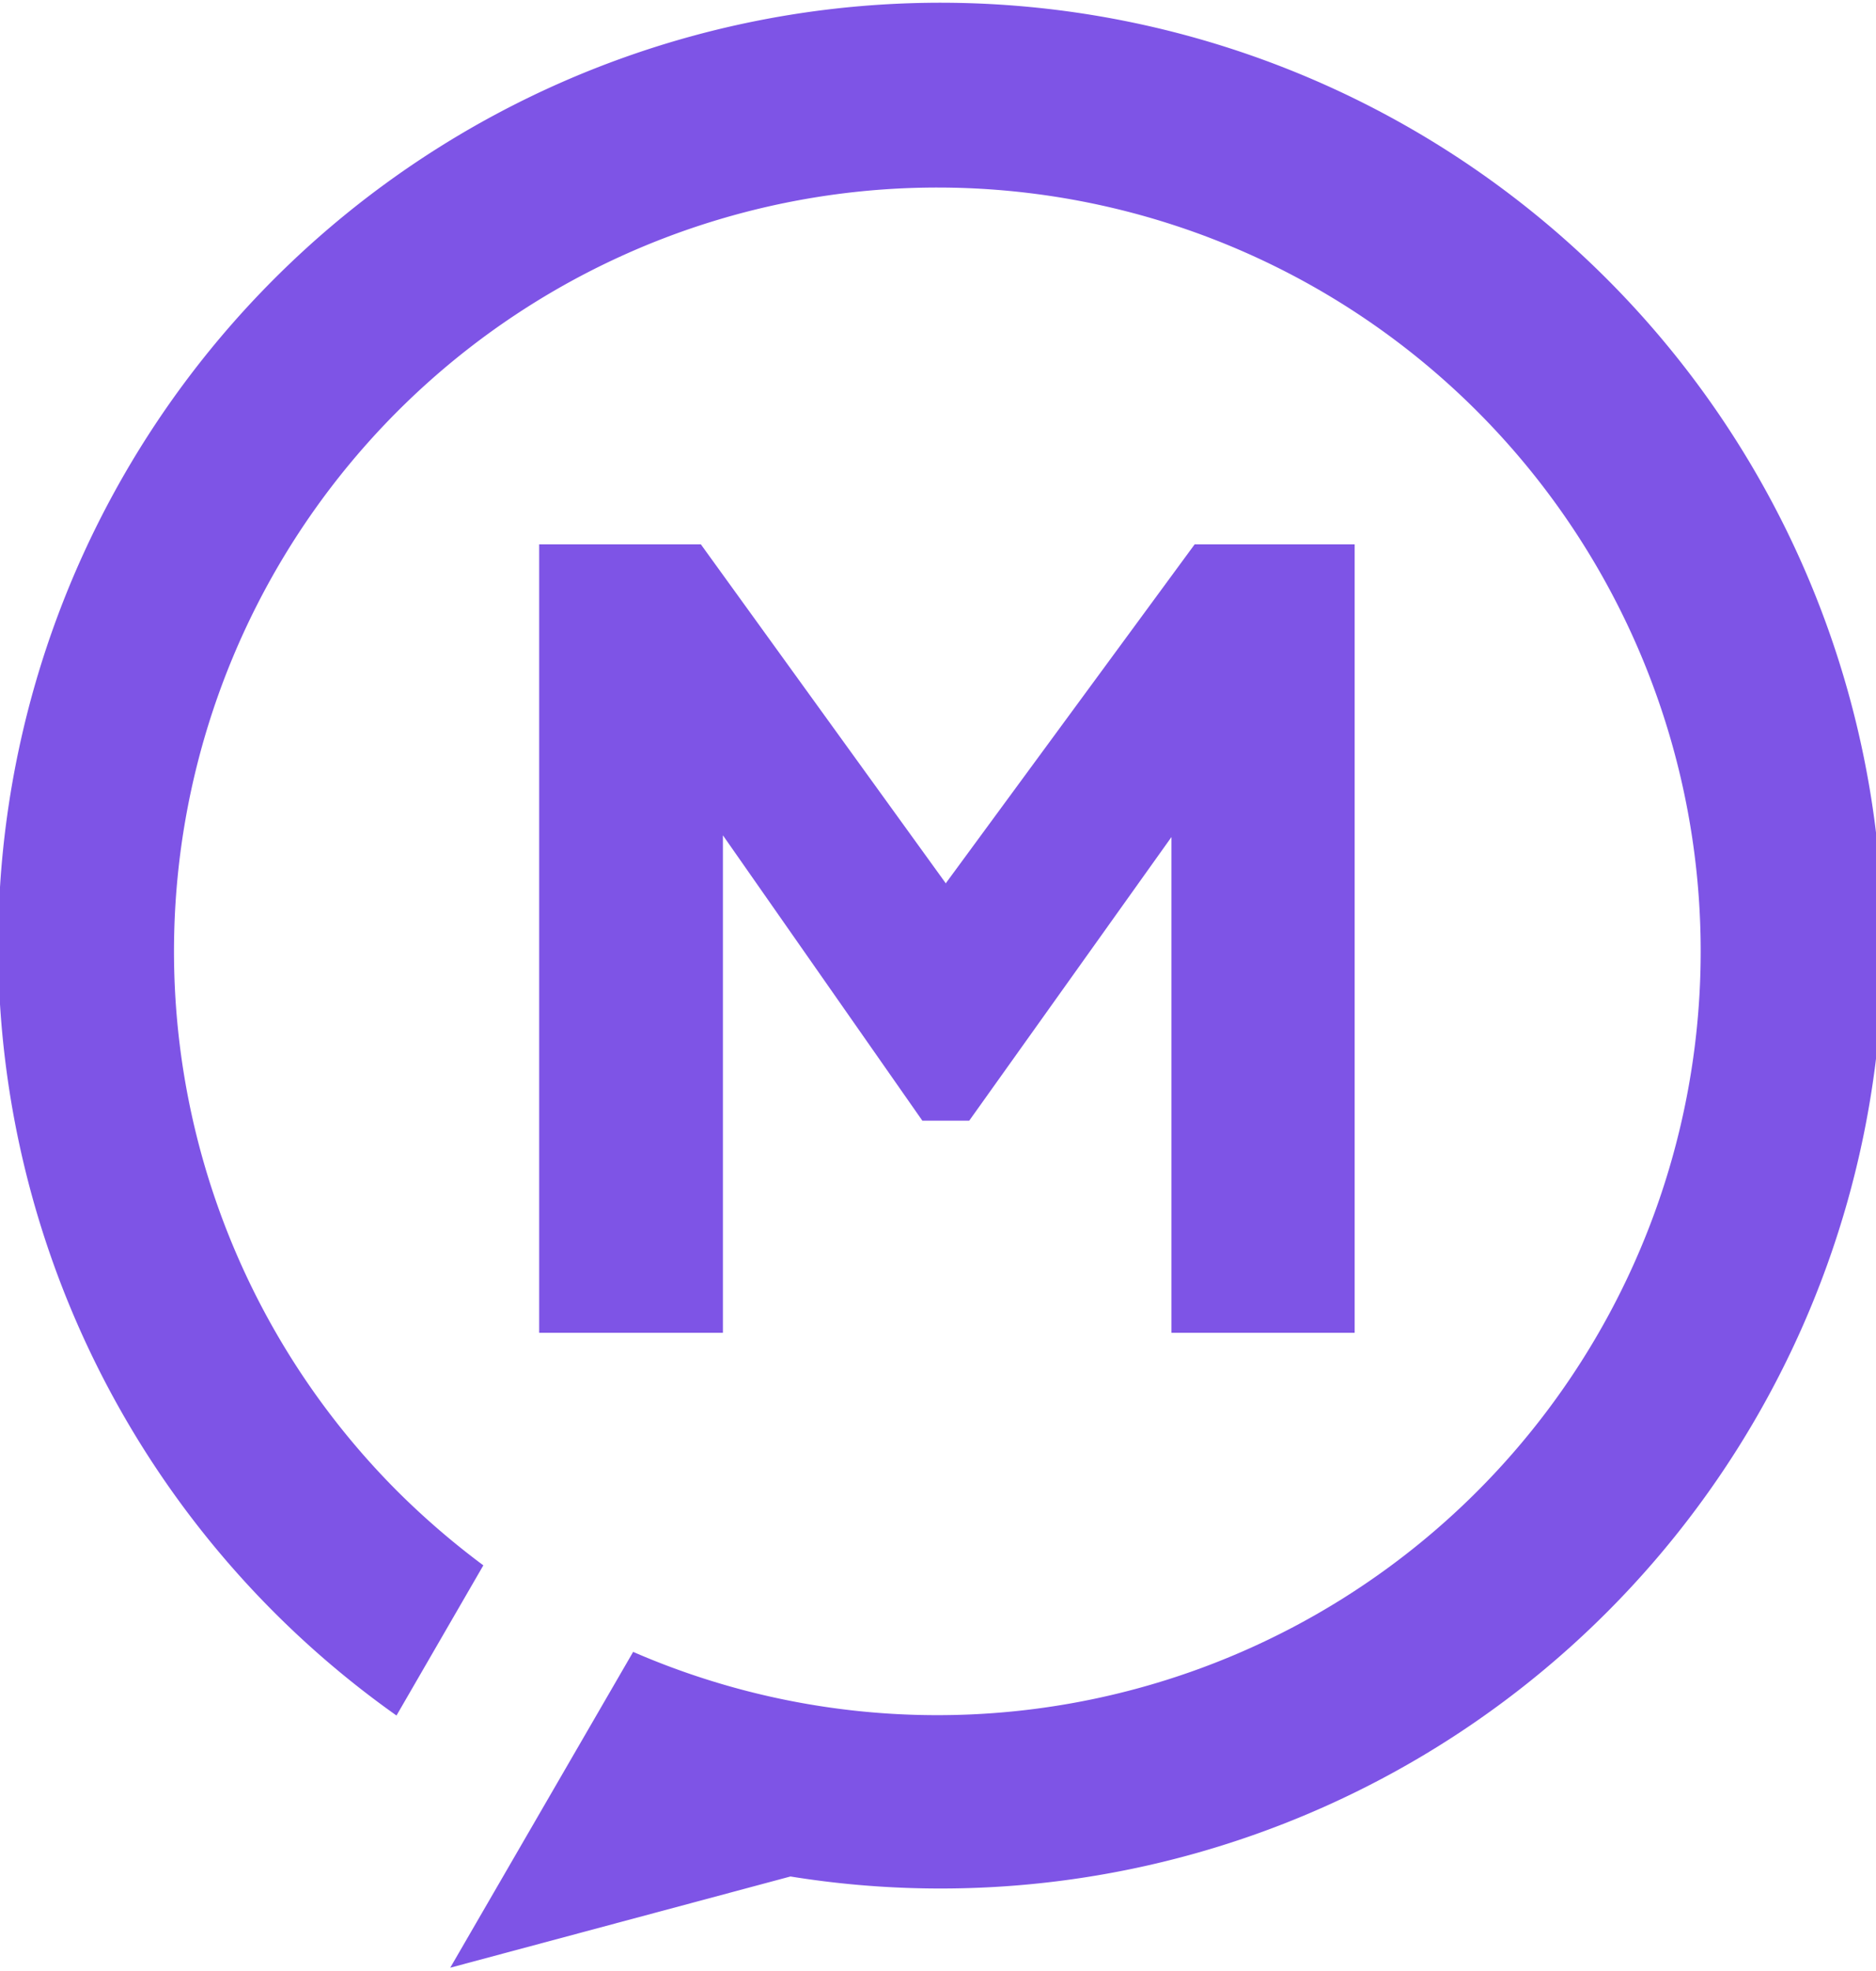
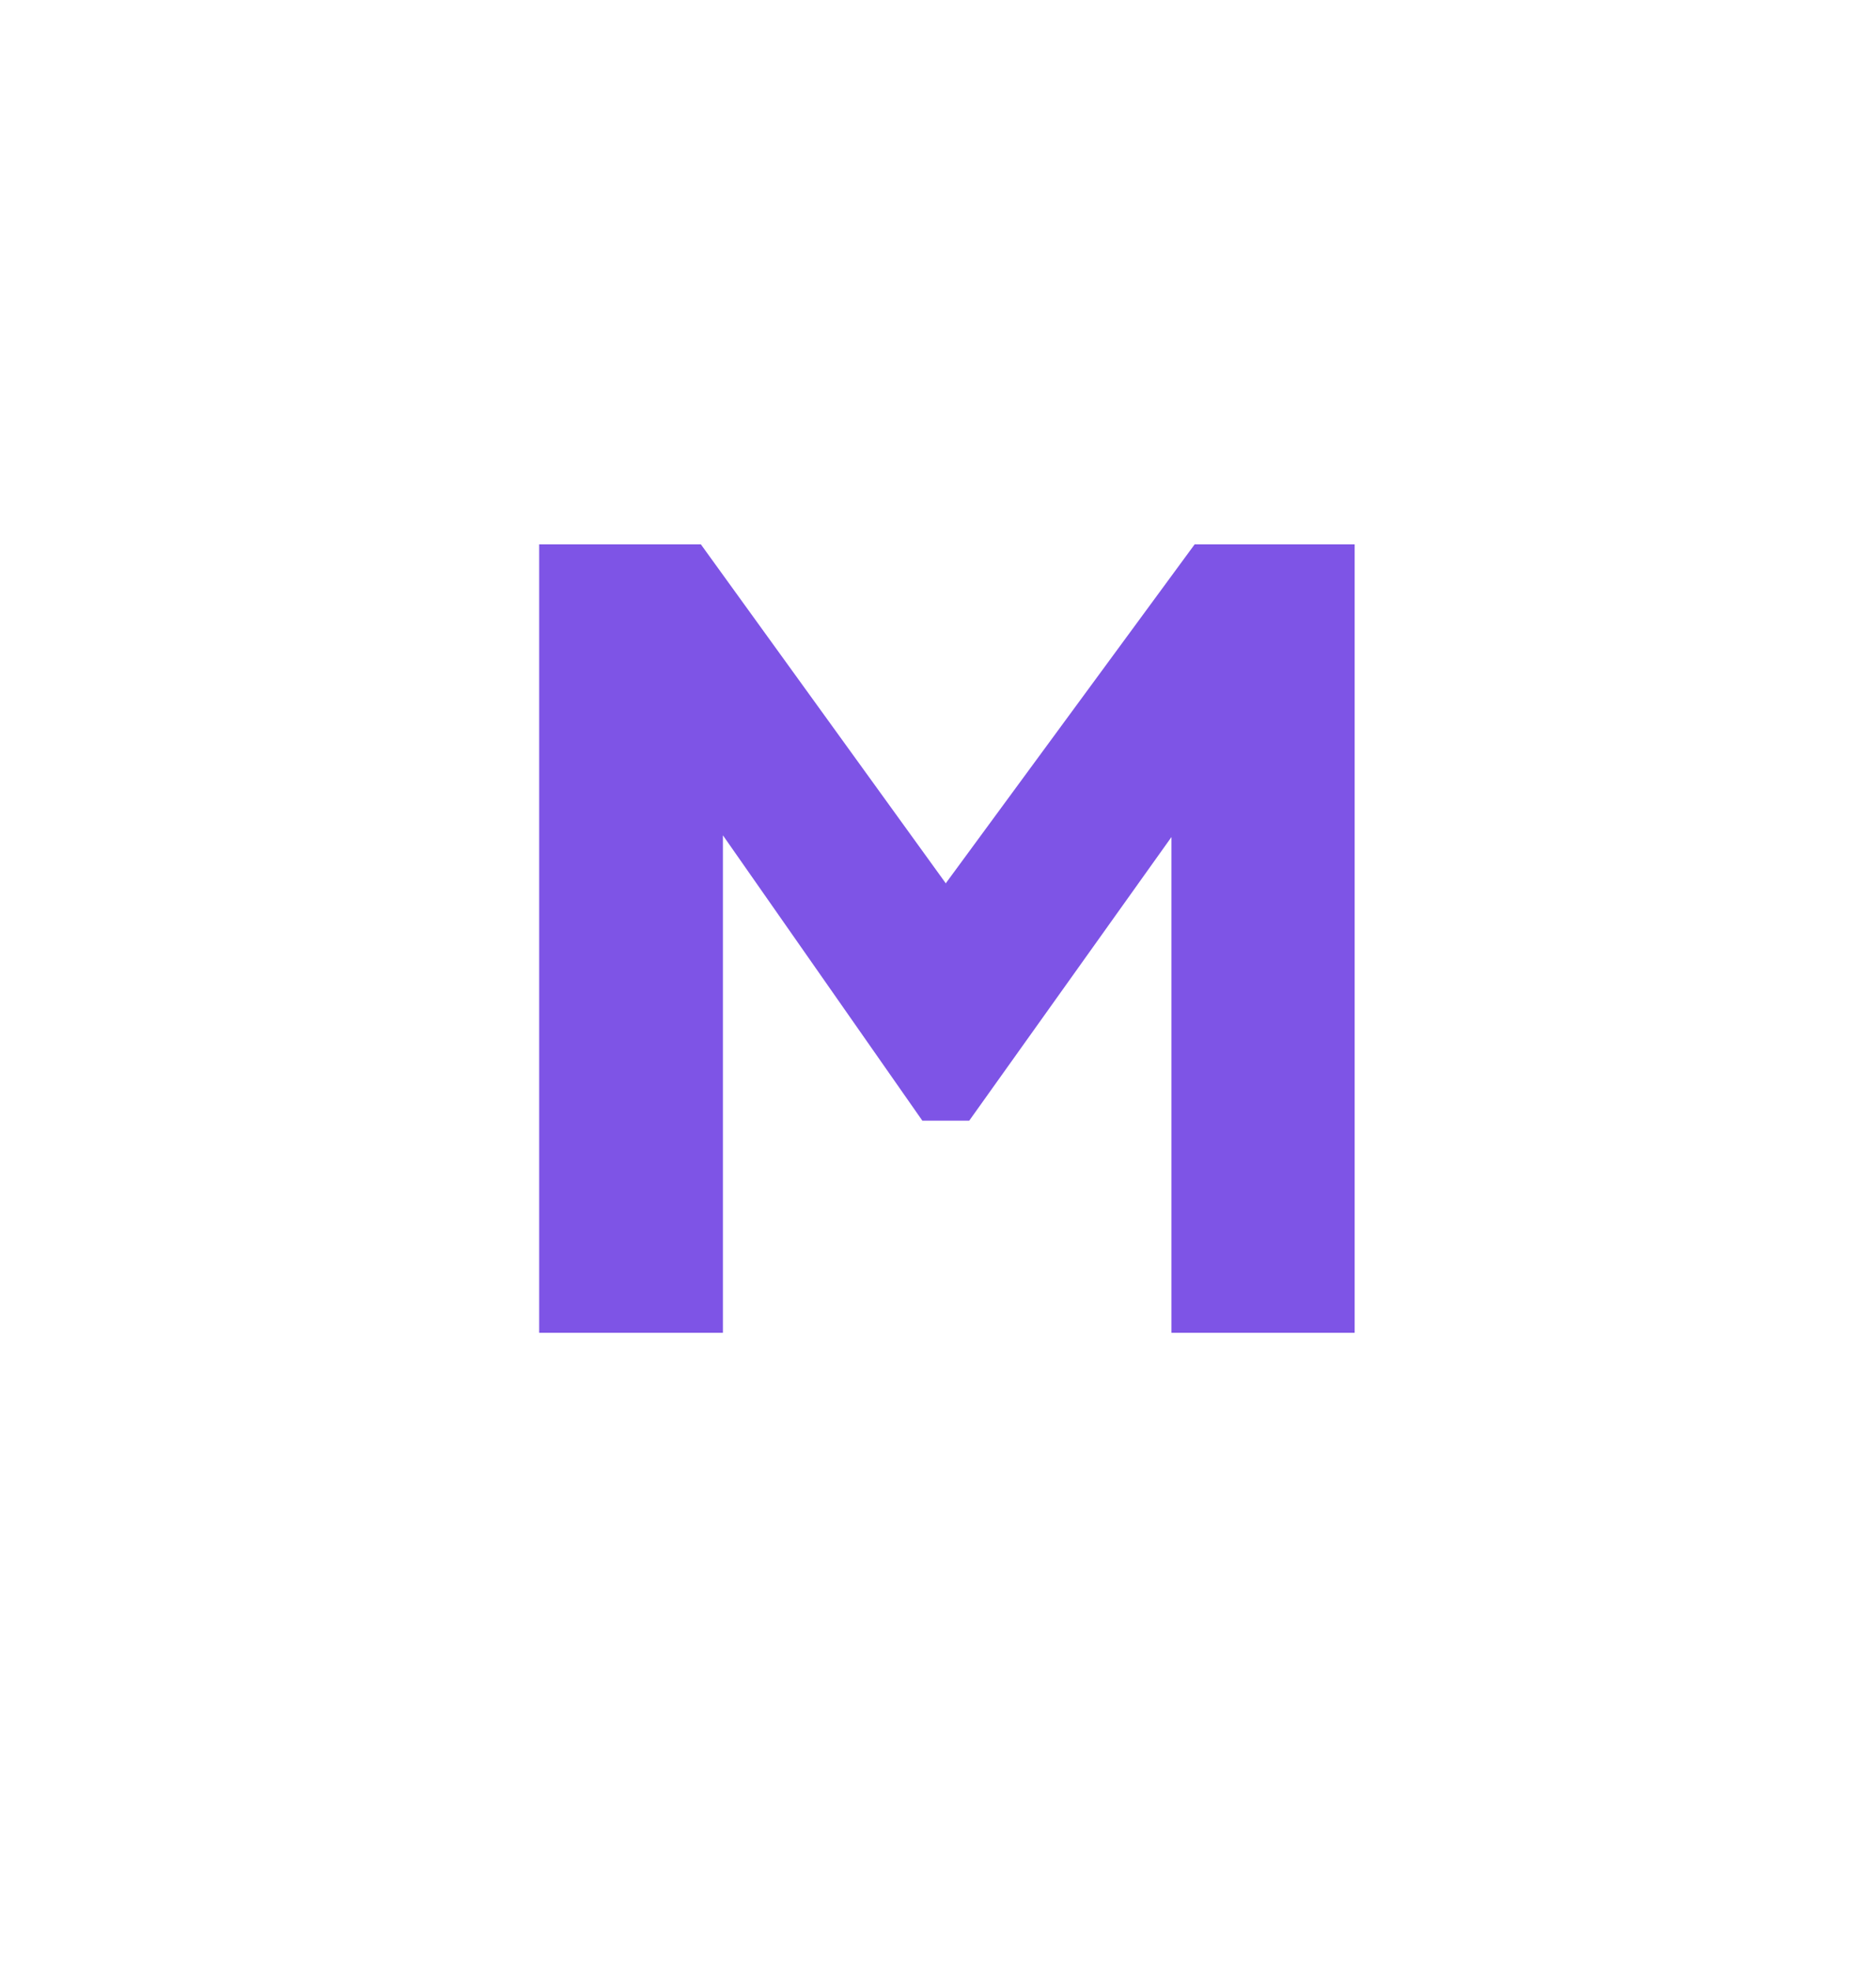
<svg xmlns="http://www.w3.org/2000/svg" viewBox="0 -1 200 210">
  <g>
    <g>
-       <path d="M48,208.65l36.27-9.72a100.46,100.46,0,1,0-42-17.15l9.26-16a83.89,83.89,0,0,1-9.19-7.92,81.38,81.38,0,1,1,26,17.5L67.5,175Z" style="fill:#7E54E6" />
      <path d="M57.48,57H74.72l26.13,36.14v-.06L127.36,57h17.06v84H124.89V88.18L103.33,118.4h-5L77.07,88v53H57.48Z" style="fill:#7E54E6" />
    </g>
  </g>
</svg>